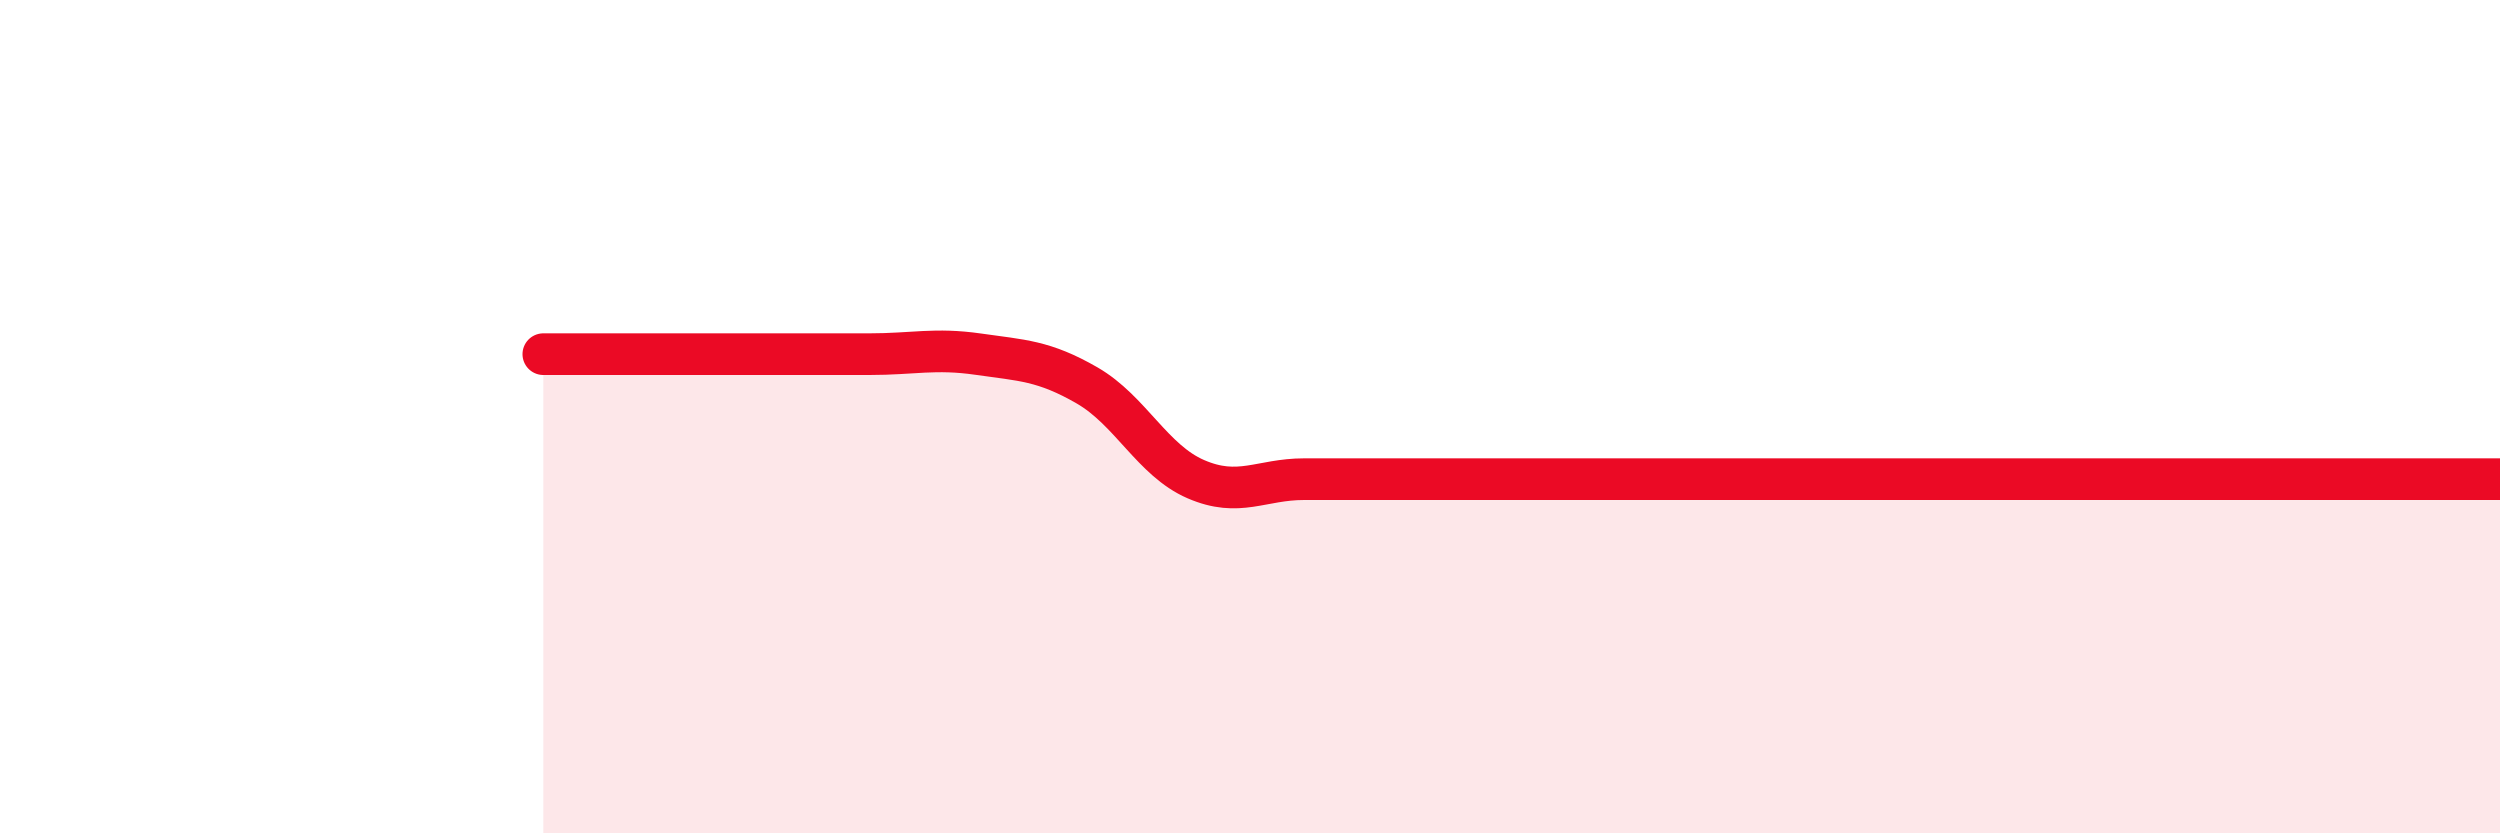
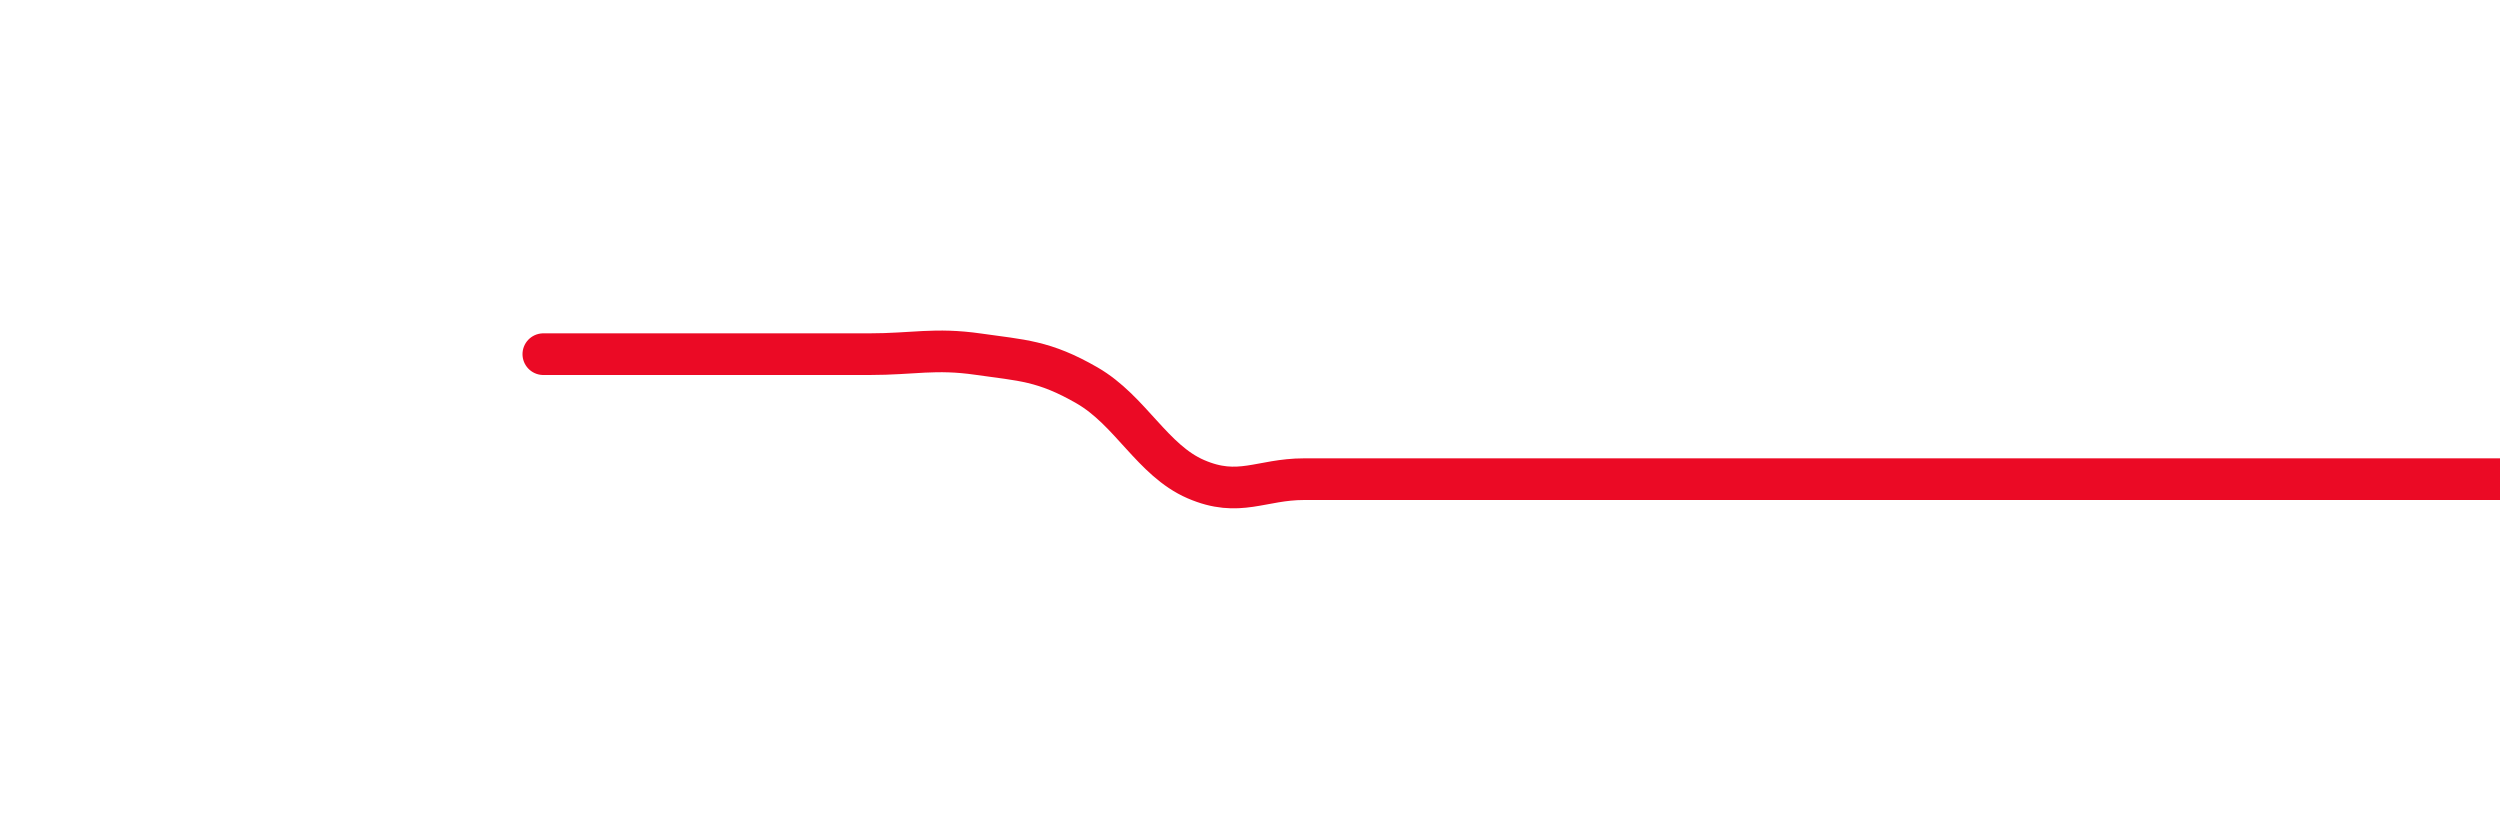
<svg xmlns="http://www.w3.org/2000/svg" width="60" height="20" viewBox="0 0 60 20">
-   <path d="M 13.04,8.5 C 13.56,8.5 14.61,8.5 15.65,8.5 C 16.69,8.5 17.22,8.5 18.26,8.5 C 19.3,8.5 19.83,8.5 20.87,8.5 C 21.91,8.5 22.44,8.35 23.48,8.5 C 24.52,8.65 25.05,8.65 26.09,9.25 C 27.13,9.85 27.66,11.05 28.7,11.5 C 29.74,11.95 30.26,11.5 31.3,11.5 C 32.34,11.5 32.87,11.5 33.91,11.5 C 34.95,11.5 35.48,11.5 36.52,11.5 C 37.56,11.5 38.09,11.5 39.13,11.5 C 40.17,11.5 40.7,11.5 41.74,11.5 C 42.78,11.5 43.31,11.5 44.35,11.5 C 45.39,11.5 45.92,11.5 46.96,11.5 C 48,11.5 48.53,11.5 49.57,11.5 C 50.61,11.5 51.13,11.5 52.17,11.5 C 53.21,11.5 53.74,11.5 54.78,11.5 C 55.82,11.5 56.35,11.5 57.39,11.5 C 58.43,11.5 59.48,11.5 60,11.5L60 20L13.04 20Z" fill="#EB0A25" opacity="0.1" stroke-linecap="round" stroke-linejoin="round" />
  <path d="M 13.04,8.5 C 13.56,8.5 14.61,8.5 15.65,8.5 C 16.69,8.5 17.22,8.5 18.26,8.5 C 19.3,8.5 19.83,8.5 20.87,8.5 C 21.91,8.5 22.44,8.35 23.48,8.5 C 24.52,8.65 25.05,8.65 26.09,9.25 C 27.13,9.85 27.66,11.05 28.7,11.5 C 29.74,11.95 30.26,11.5 31.3,11.5 C 32.34,11.5 32.87,11.5 33.91,11.5 C 34.95,11.5 35.48,11.5 36.52,11.5 C 37.56,11.5 38.09,11.5 39.13,11.5 C 40.17,11.5 40.7,11.5 41.74,11.5 C 42.78,11.5 43.31,11.5 44.35,11.5 C 45.39,11.5 45.92,11.5 46.96,11.5 C 48,11.5 48.53,11.5 49.57,11.5 C 50.61,11.5 51.13,11.5 52.17,11.5 C 53.21,11.5 53.74,11.5 54.78,11.5 C 55.82,11.5 56.35,11.5 57.39,11.5 C 58.43,11.5 59.48,11.5 60,11.5" stroke="#EB0A25" stroke-width="1" fill="none" stroke-linecap="round" stroke-linejoin="round" />
</svg>